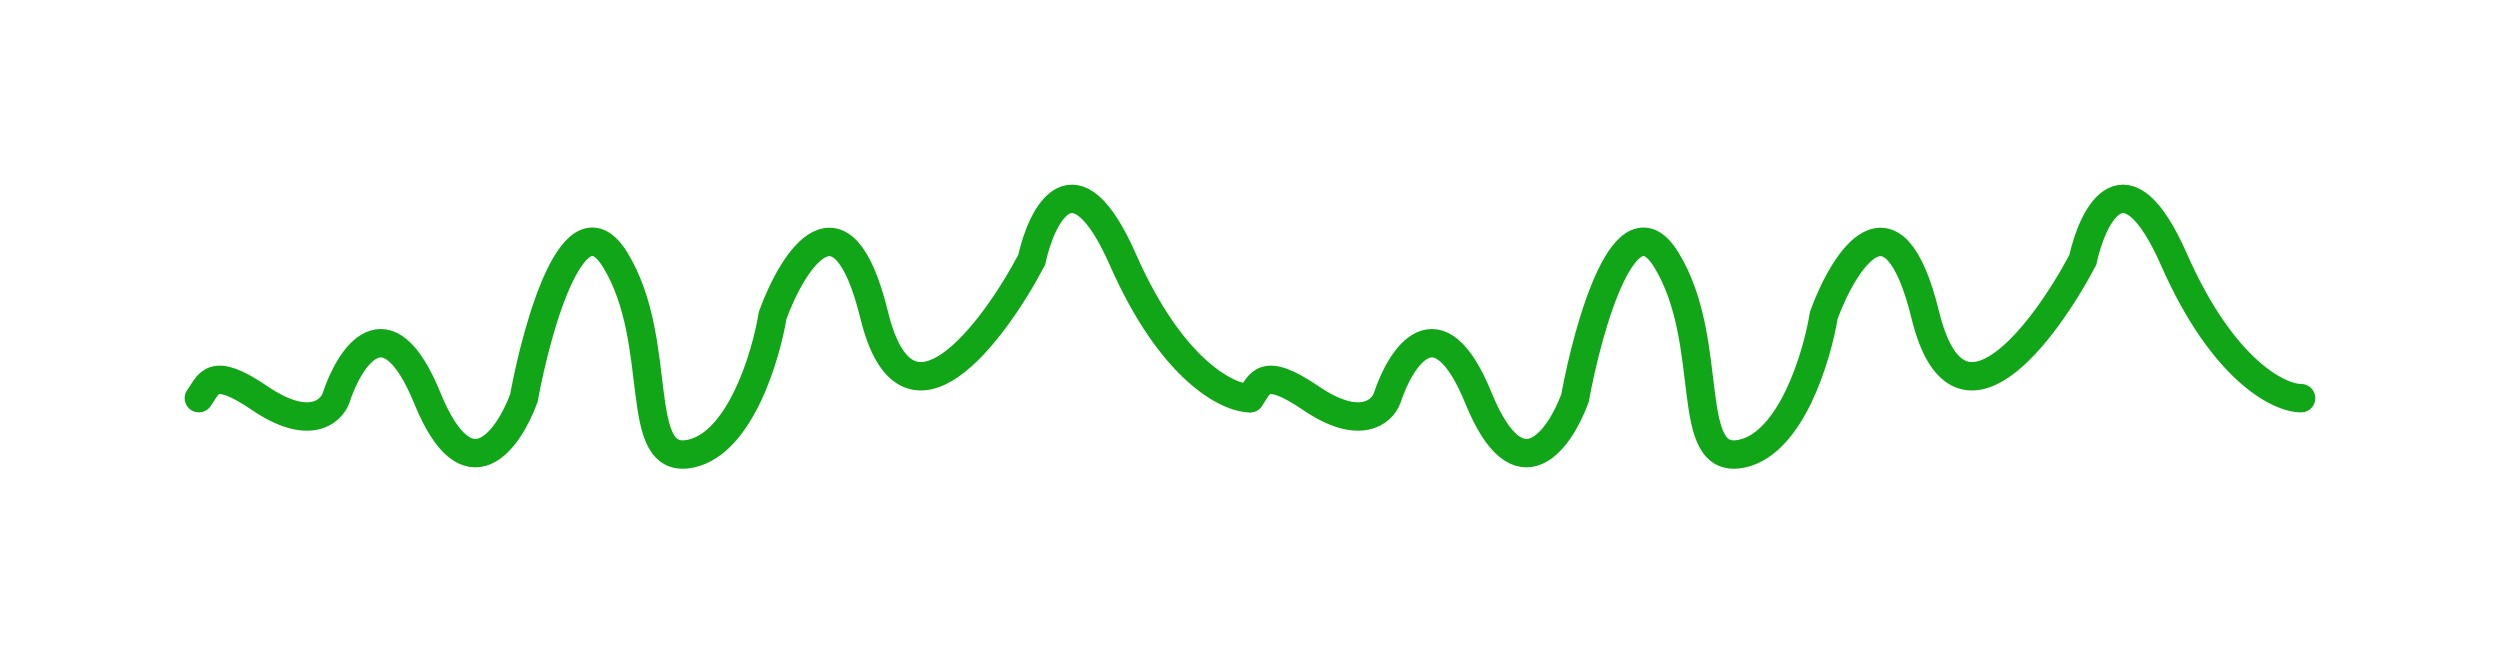
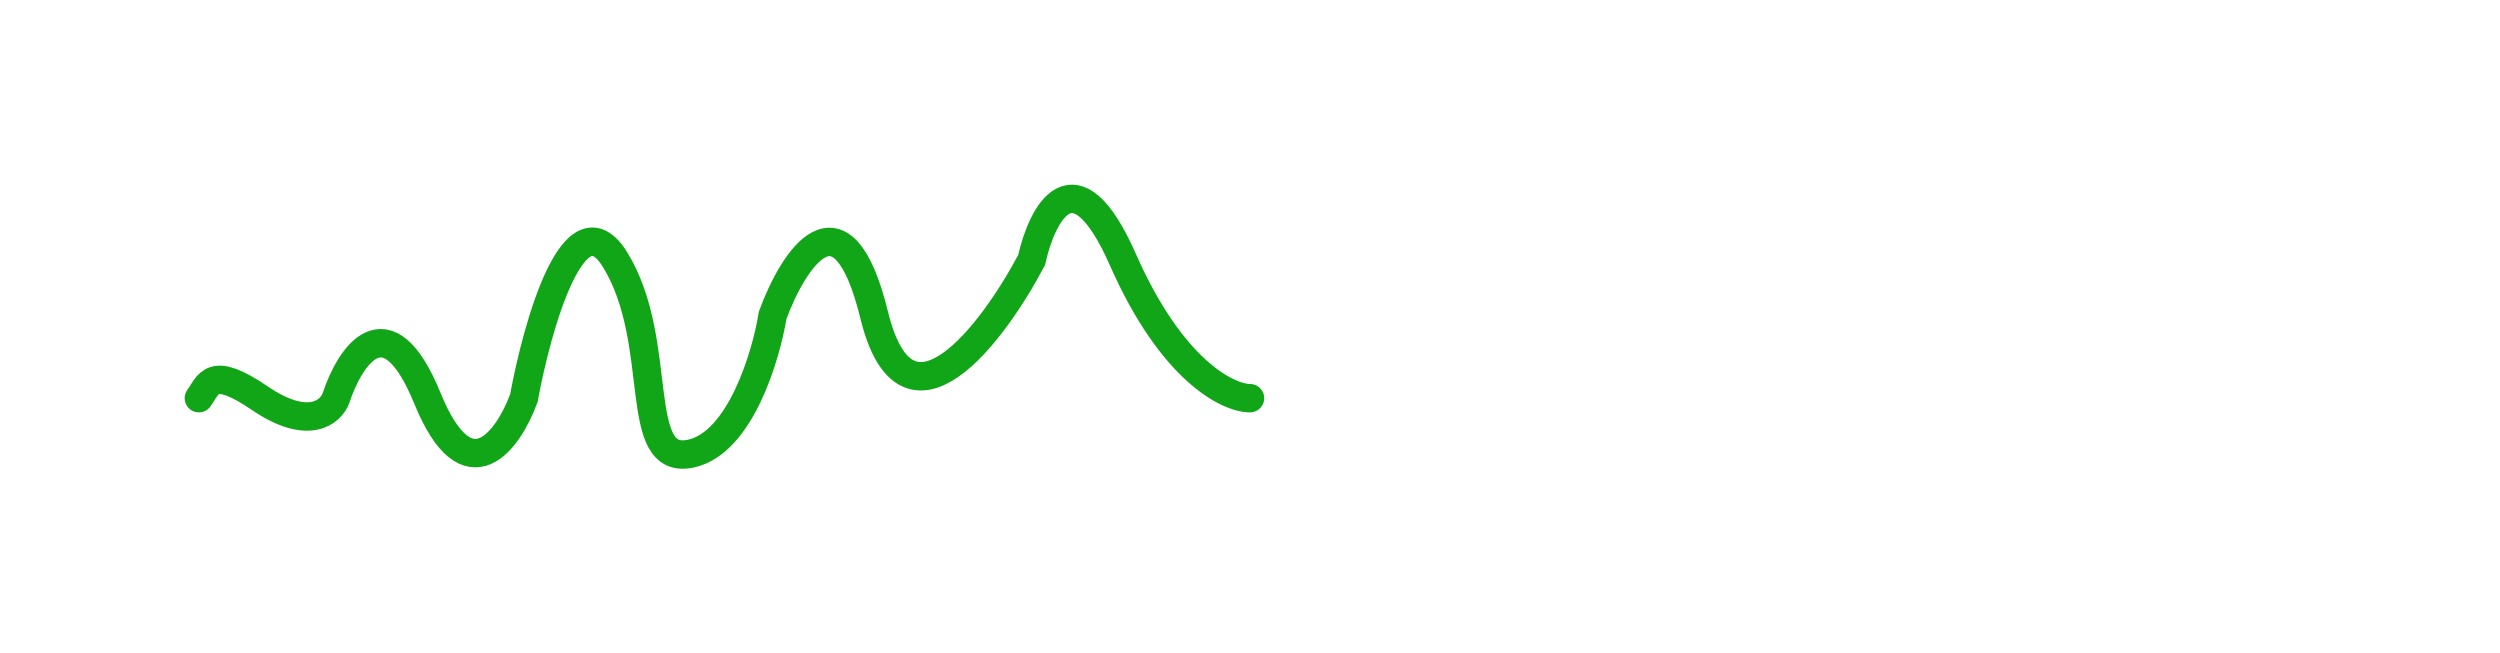
<svg xmlns="http://www.w3.org/2000/svg" width="88" height="23" viewBox="0 0 88 23" fill="none">
  <g filter="url(#filter0_d_222_1027)">
    <path d="M7 11.016C7.357 10.529 7.429 9.848 9.145 11.016C10.861 12.184 11.647 11.503 11.826 11.016C12.303 9.556 13.614 7.512 15.043 11.016C16.473 14.52 17.903 12.476 18.44 11.016C18.916 8.421 20.227 3.814 21.657 6.15C23.444 9.069 22.193 13.449 24.338 12.963C26.054 12.573 26.96 9.556 27.198 8.096C27.913 6.15 29.629 3.424 30.773 8.096C31.917 12.768 34.944 8.745 36.314 6.15C36.672 4.527 37.816 2.256 39.531 6.15C41.247 10.043 43.225 11.016 44 11.016" stroke="#11A618" stroke-linecap="round" />
  </g>
  <g filter="url(#filter1_d_222_1027)">
-     <path d="M44 11.016C44.358 10.529 44.429 9.848 46.145 11.016C47.861 12.184 48.647 11.503 48.826 11.016C49.303 9.556 50.614 7.512 52.044 11.016C53.473 14.52 54.903 12.476 55.44 11.016C55.916 8.421 57.227 3.814 58.657 6.15C60.444 9.069 59.193 13.449 61.338 12.963C63.054 12.573 63.96 9.556 64.198 8.096C64.913 6.15 66.629 3.424 67.773 8.096C68.917 12.768 71.944 8.745 73.314 6.15C73.671 4.527 74.816 2.256 76.531 6.15C78.247 10.043 80.225 11.016 81 11.016" stroke="#11A618" stroke-linecap="round" />
-   </g>
+     </g>
  <defs>
    <filter id="filter0_d_222_1027" x="0.5" y="0.5" width="50" height="22" filterUnits="userSpaceOnUse" color-interpolation-filters="sRGB">
      <feFlood flood-opacity="0" result="BackgroundImageFix" />
      <feColorMatrix in="SourceAlpha" type="matrix" values="0 0 0 0 0 0 0 0 0 0 0 0 0 0 0 0 0 0 127 0" result="hardAlpha" />
      <feOffset dy="3" />
      <feGaussianBlur stdDeviation="3" />
      <feComposite in2="hardAlpha" operator="out" />
      <feColorMatrix type="matrix" values="0 0 0 0 0.067 0 0 0 0 0.651 0 0 0 0 0.094 0 0 0 1 0" />
      <feBlend mode="normal" in2="BackgroundImageFix" result="effect1_dropShadow_222_1027" />
      <feBlend mode="normal" in="SourceGraphic" in2="effect1_dropShadow_222_1027" result="shape" />
    </filter>
    <filter id="filter1_d_222_1027" x="37.5" y="0.5" width="50" height="22" filterUnits="userSpaceOnUse" color-interpolation-filters="sRGB">
      <feFlood flood-opacity="0" result="BackgroundImageFix" />
      <feColorMatrix in="SourceAlpha" type="matrix" values="0 0 0 0 0 0 0 0 0 0 0 0 0 0 0 0 0 0 127 0" result="hardAlpha" />
      <feOffset dy="3" />
      <feGaussianBlur stdDeviation="3" />
      <feComposite in2="hardAlpha" operator="out" />
      <feColorMatrix type="matrix" values="0 0 0 0 0.067 0 0 0 0 0.651 0 0 0 0 0.094 0 0 0 1 0" />
      <feBlend mode="normal" in2="BackgroundImageFix" result="effect1_dropShadow_222_1027" />
      <feBlend mode="normal" in="SourceGraphic" in2="effect1_dropShadow_222_1027" result="shape" />
    </filter>
  </defs>
</svg>